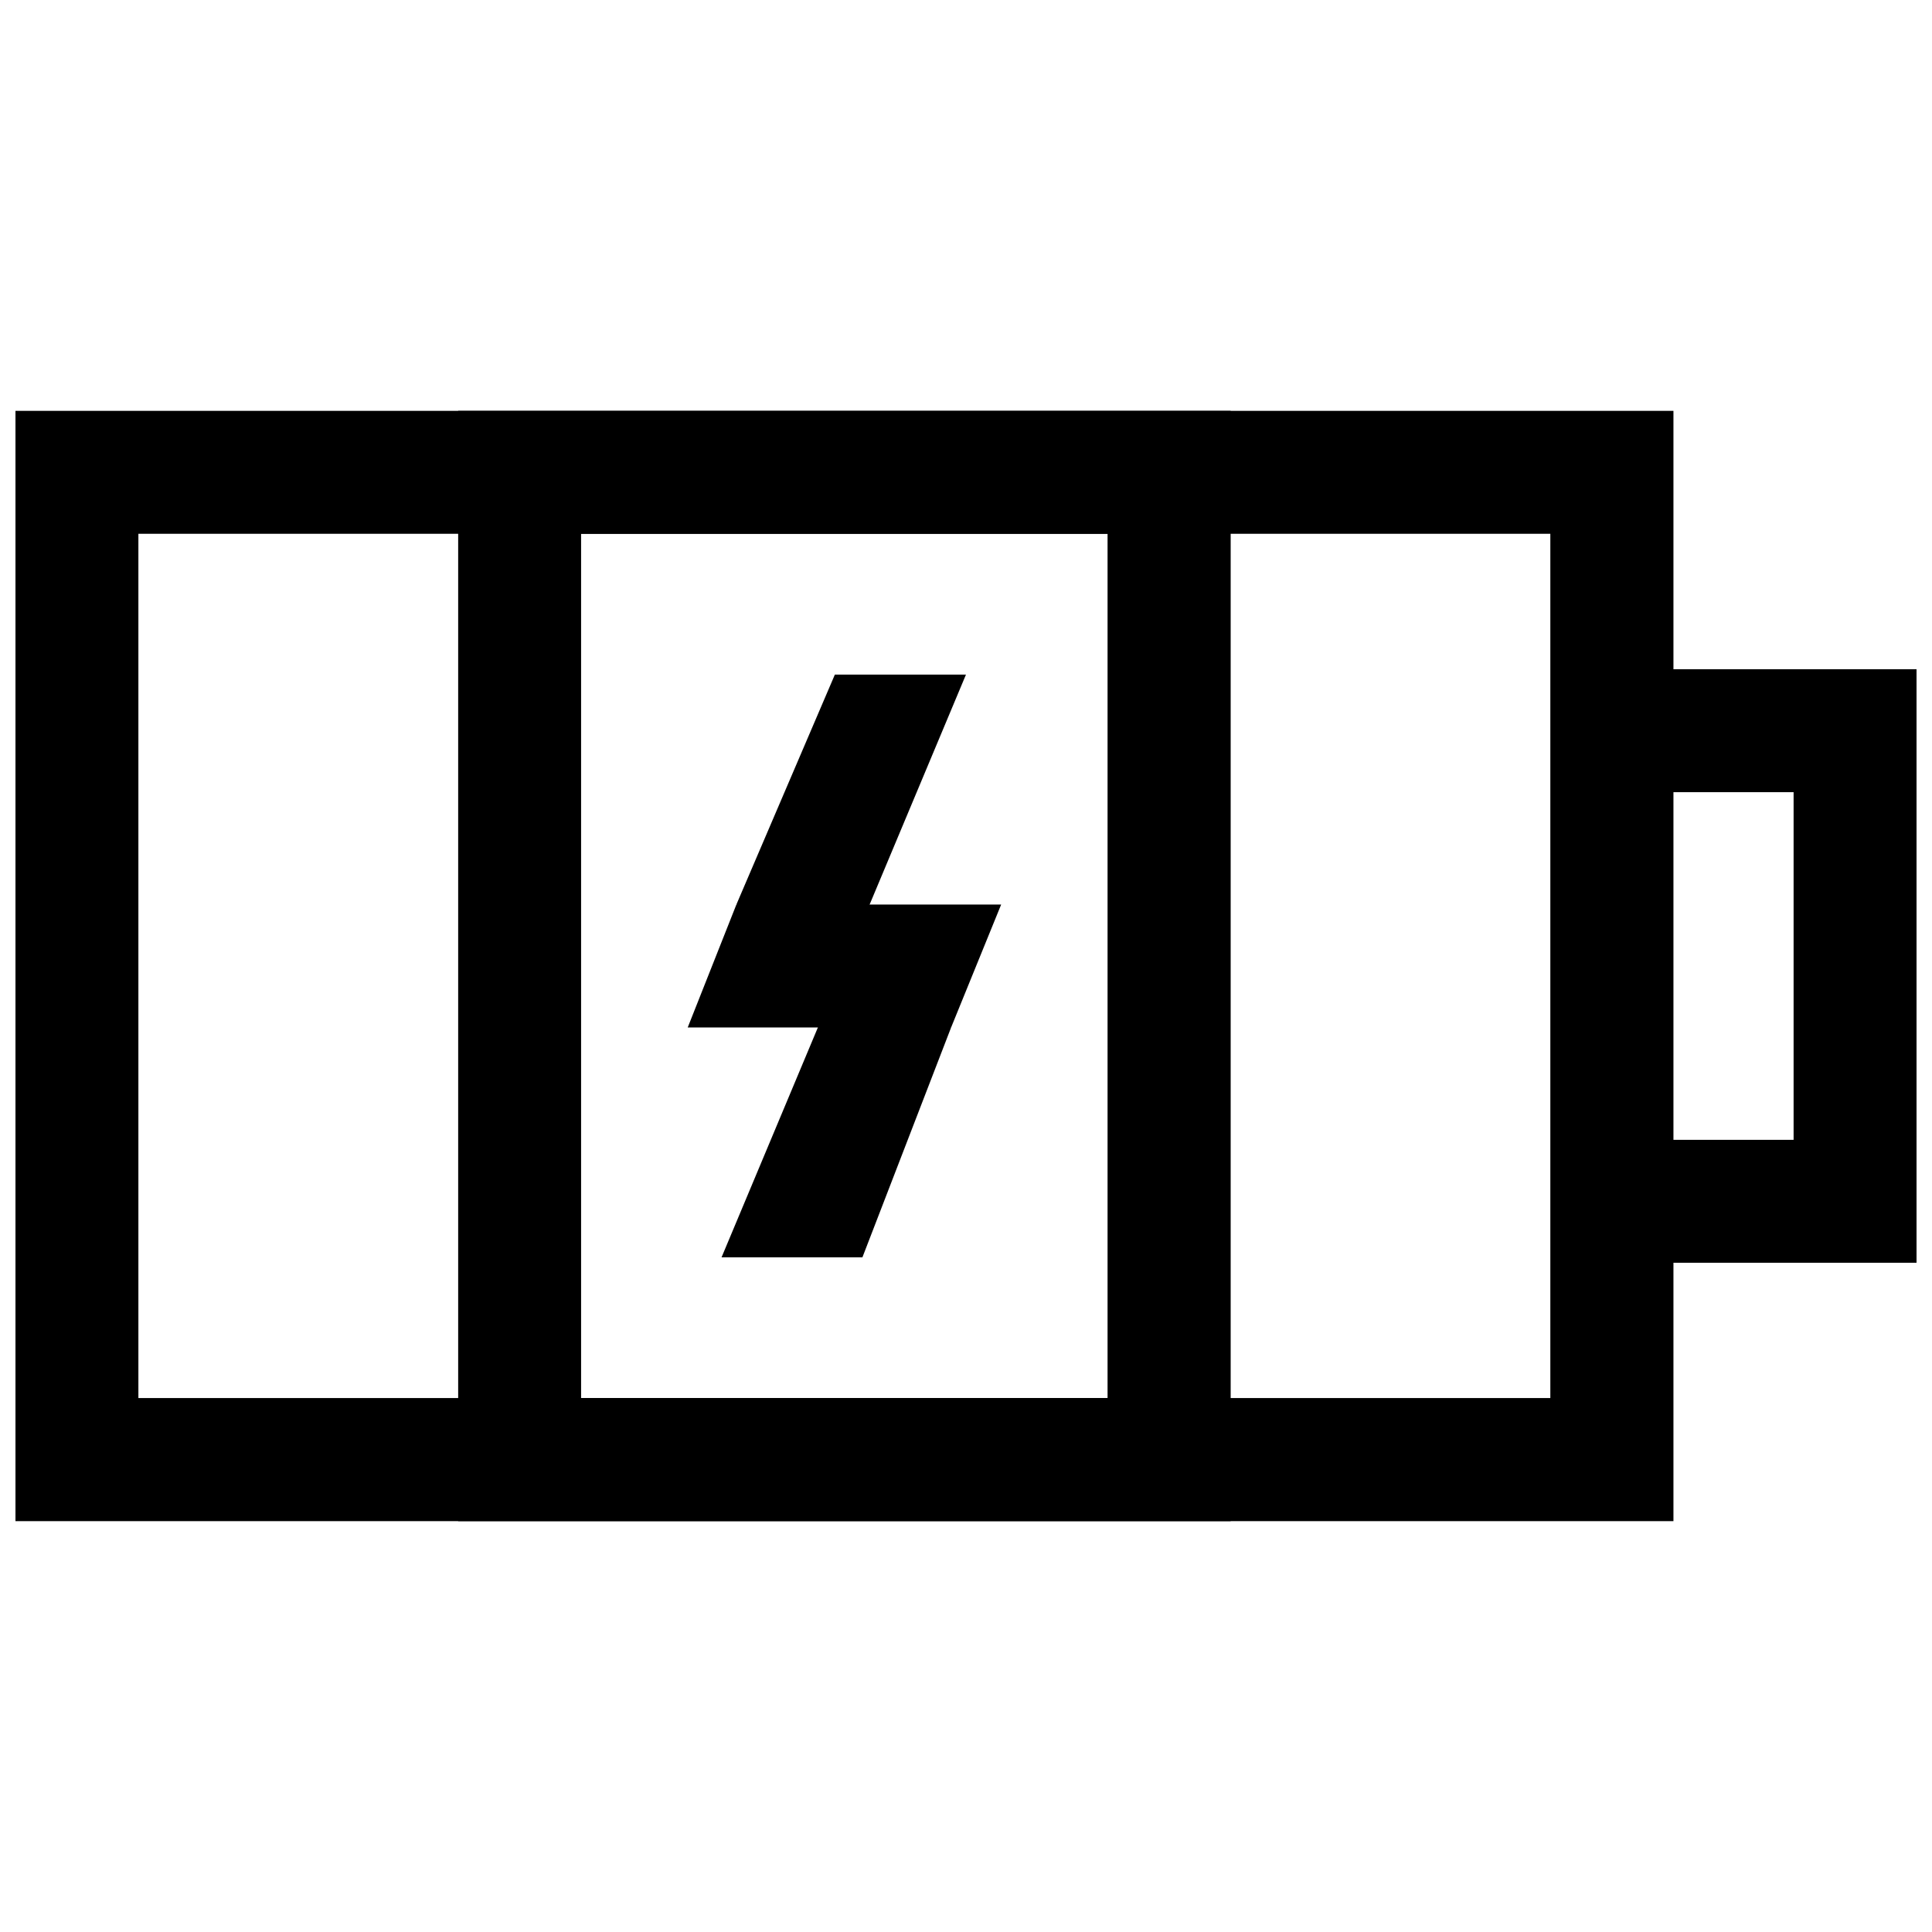
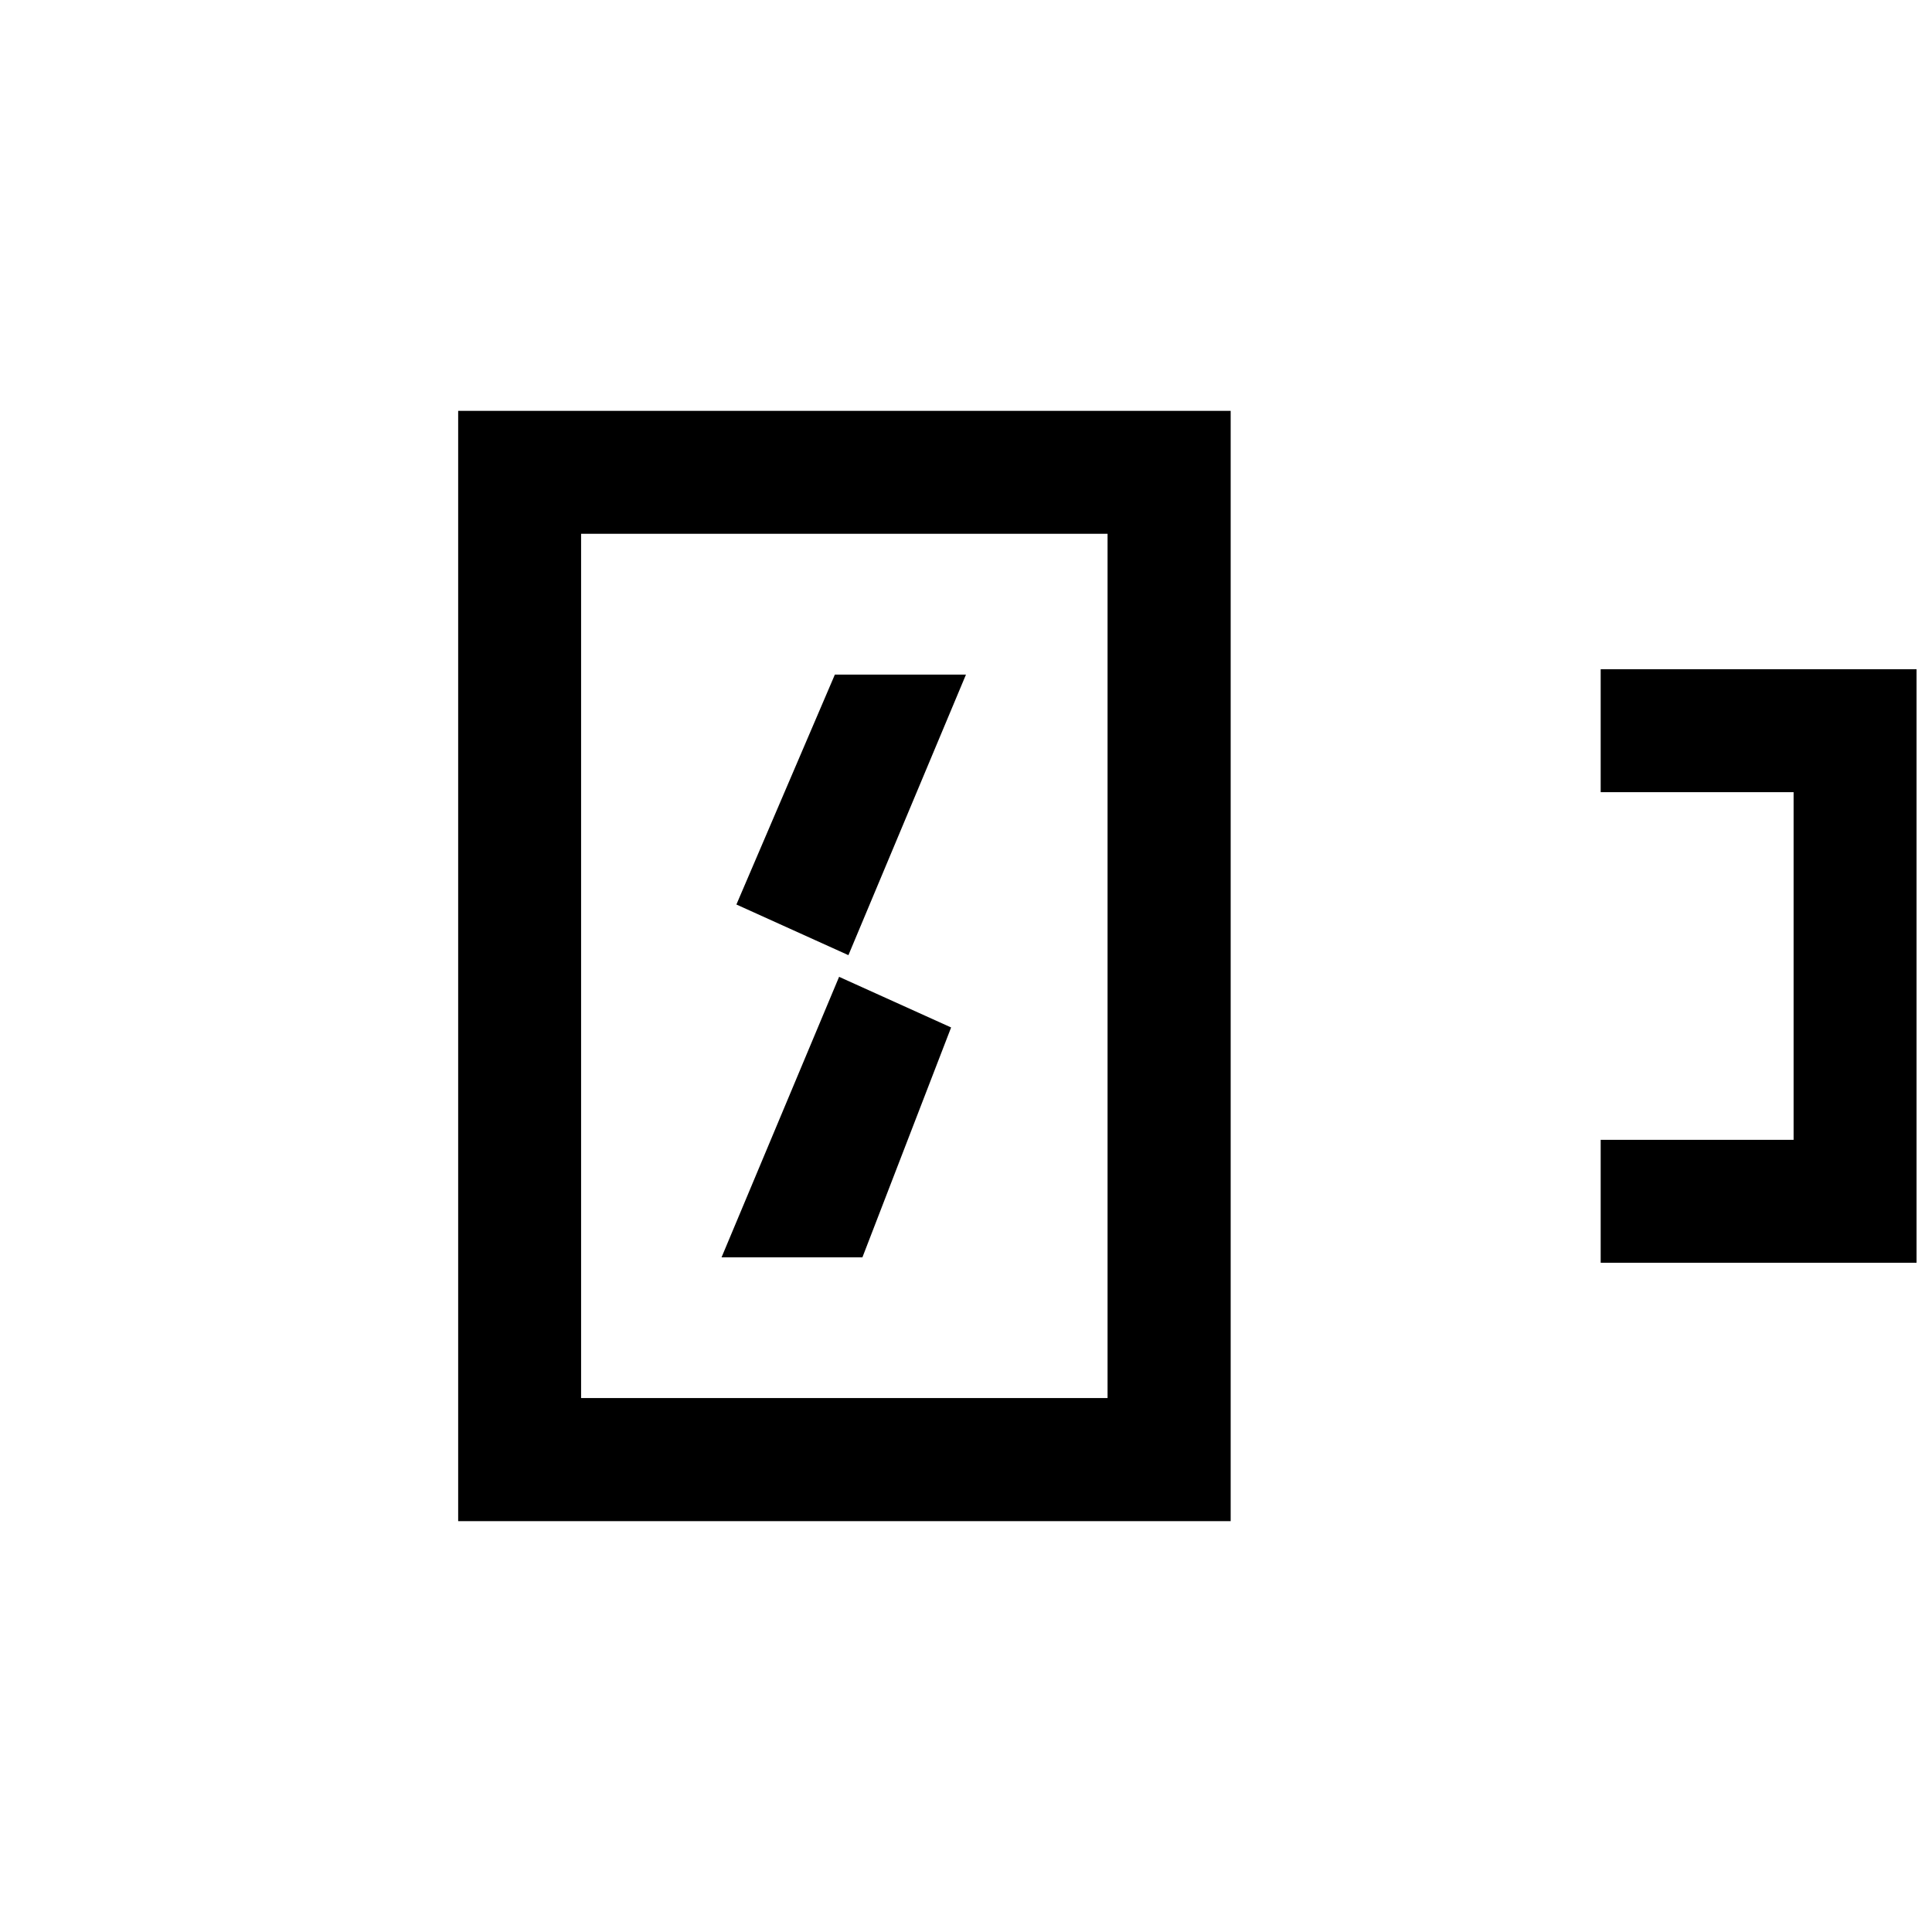
<svg xmlns="http://www.w3.org/2000/svg" width="800px" height="800px" version="1.1" viewBox="144 144 512 512">
  <defs>
    <clipPath id="b">
-       <path d="m148.09 252h439.91v296h-439.91z" />
+       <path d="m148.09 252h439.91v296h-439.91" />
    </clipPath>
    <clipPath id="a">
      <path d="m568 321h83.902v158h-83.902z" />
    </clipPath>
  </defs>
  <g clip-path="url(#b)">
-     <path d="m587.48 252.88h-439.38v294.24h439.38zm-32.625 32.578v229.04h-374.18v-229.04z" />
-   </g>
+     </g>
  <g clip-path="url(#a)">
    <path d="m651.9 321.36h-83.703v32.578h51.125v92.125h-51.125v32.578h83.703z" />
  </g>
  <path d="m470.14 252.88h-204.72v294.24h204.72zm-32.625 32.578v229.04h-139.52v-229.04z" />
  <path d="m366.37 402.87 29.684 13.418-23.504 60.918h-37.332z" />
-   <path d="m339.15 383.71-12.898 32.578h69.801l13.266-32.578z" />
  <path d="m399.99 322.78-31.152 74.348-29.684-13.422 26.094-60.93z" />
</svg>